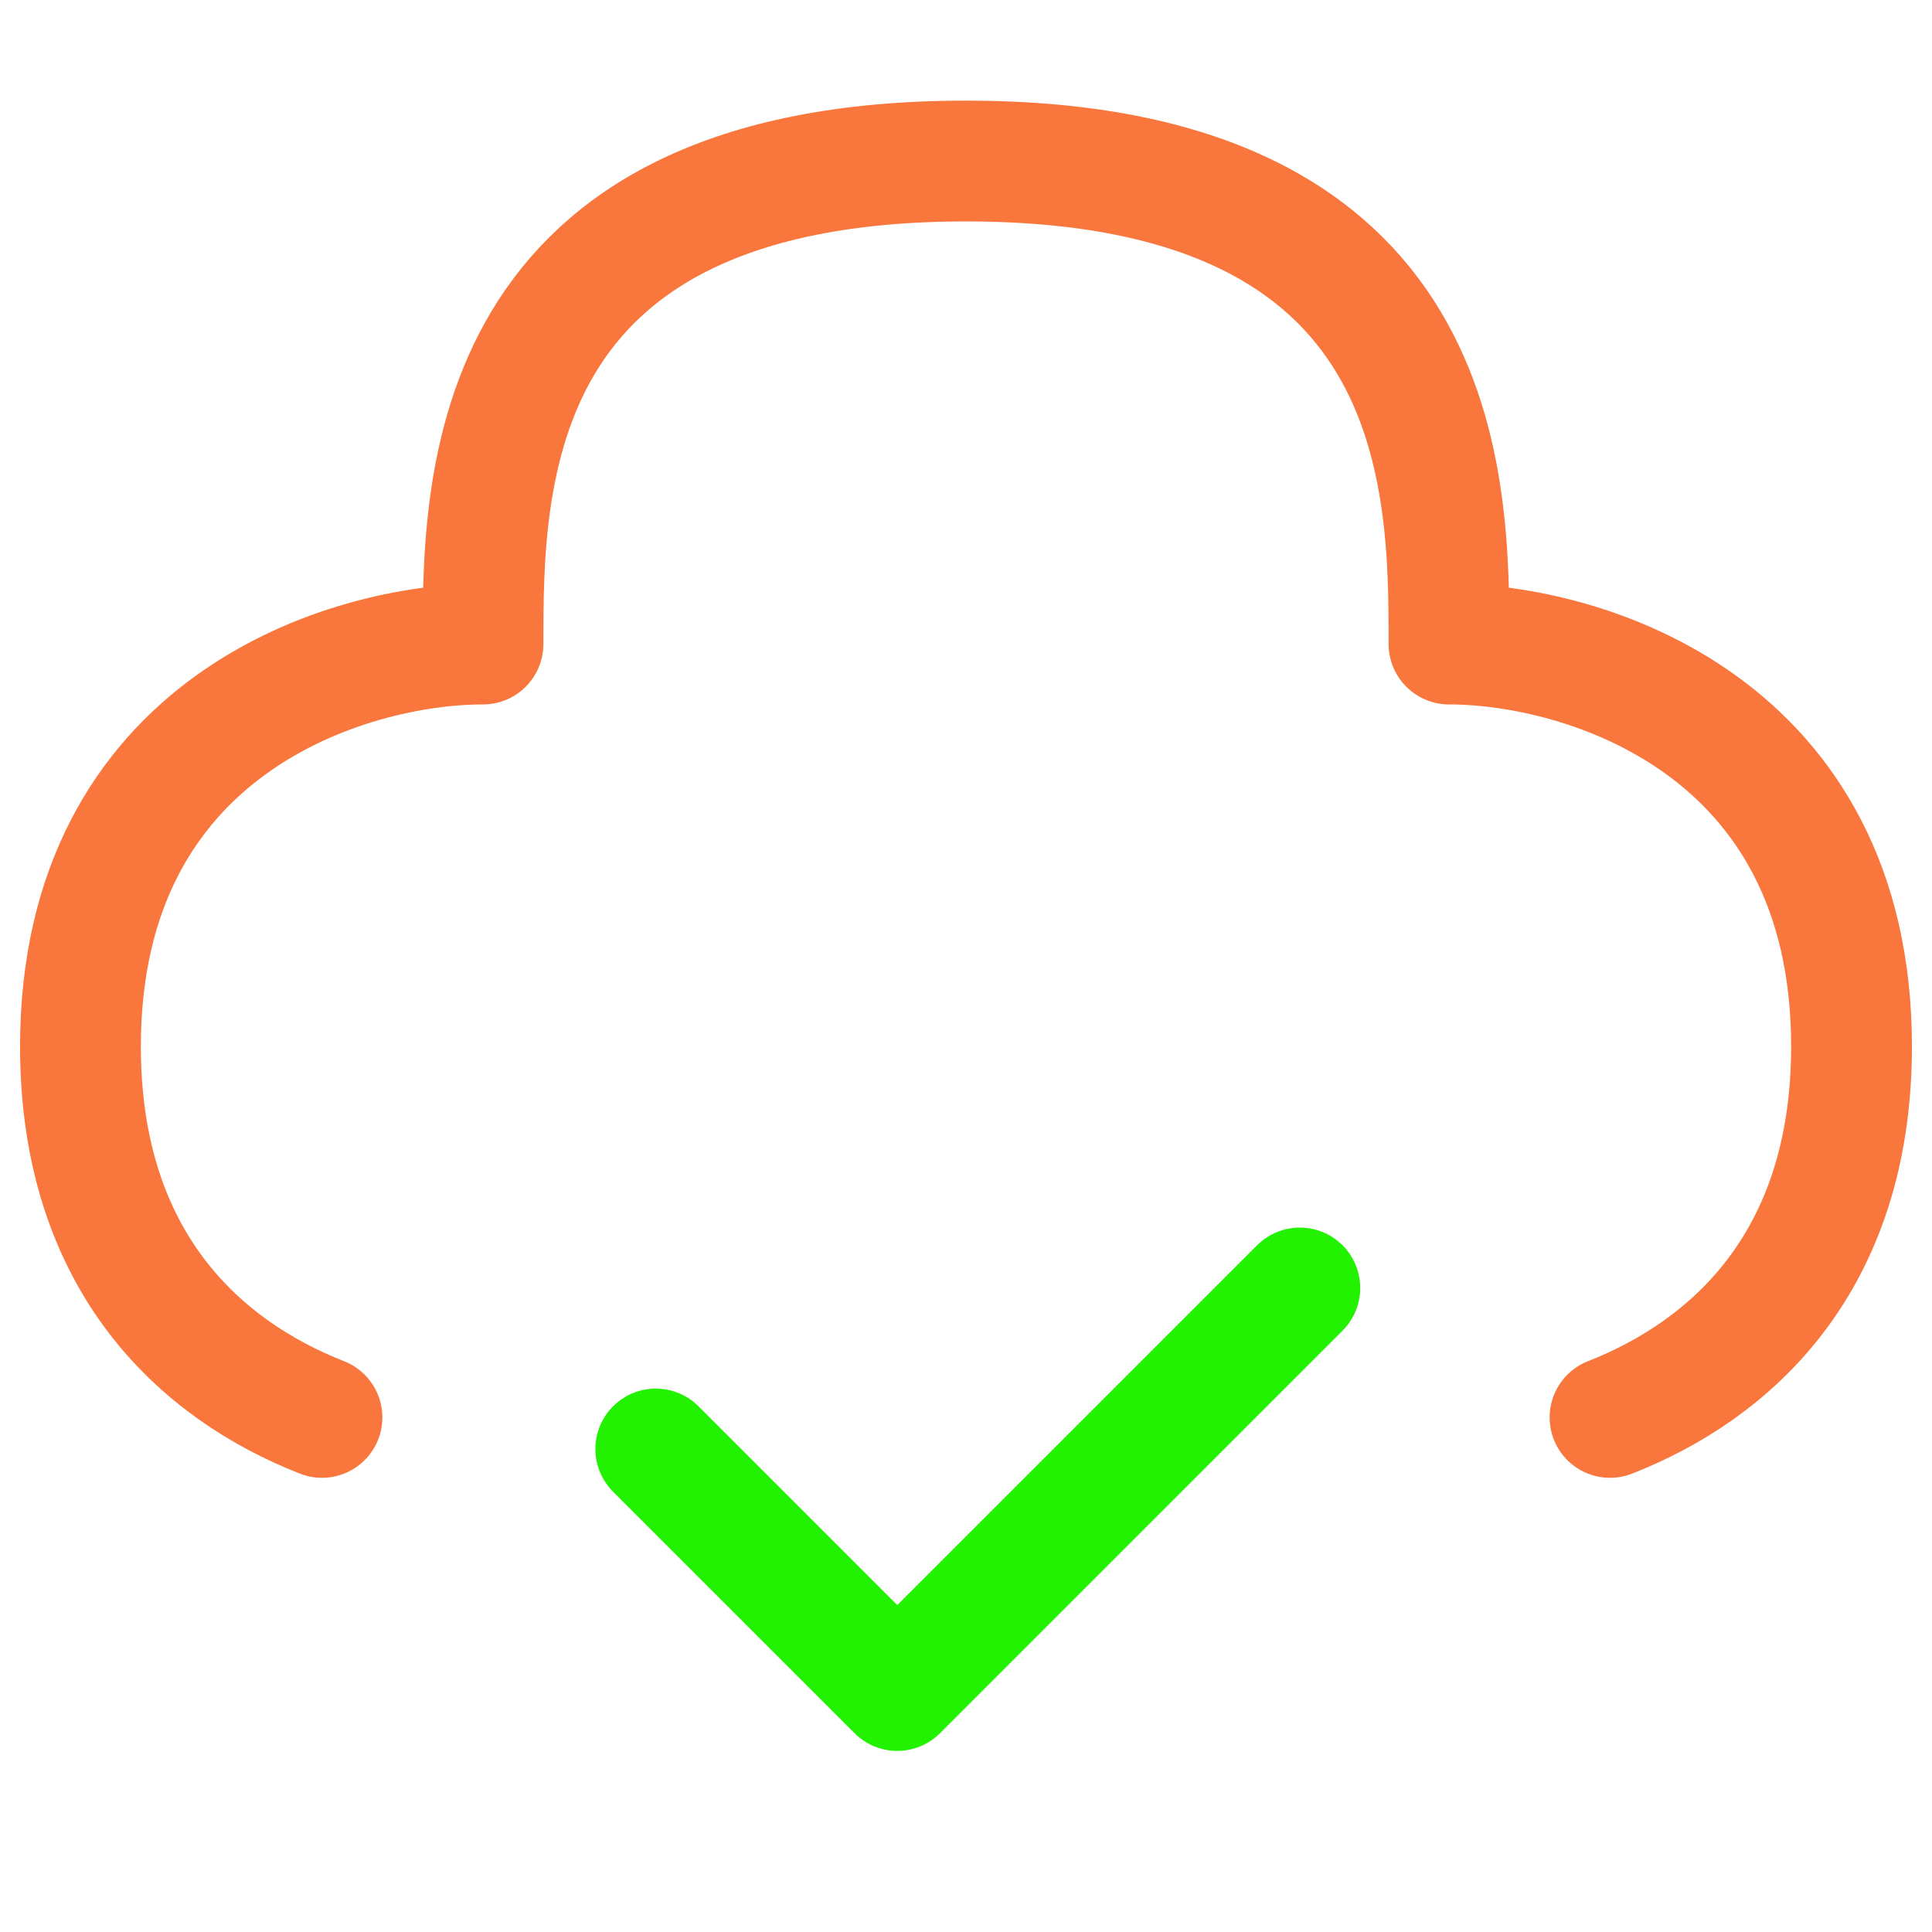
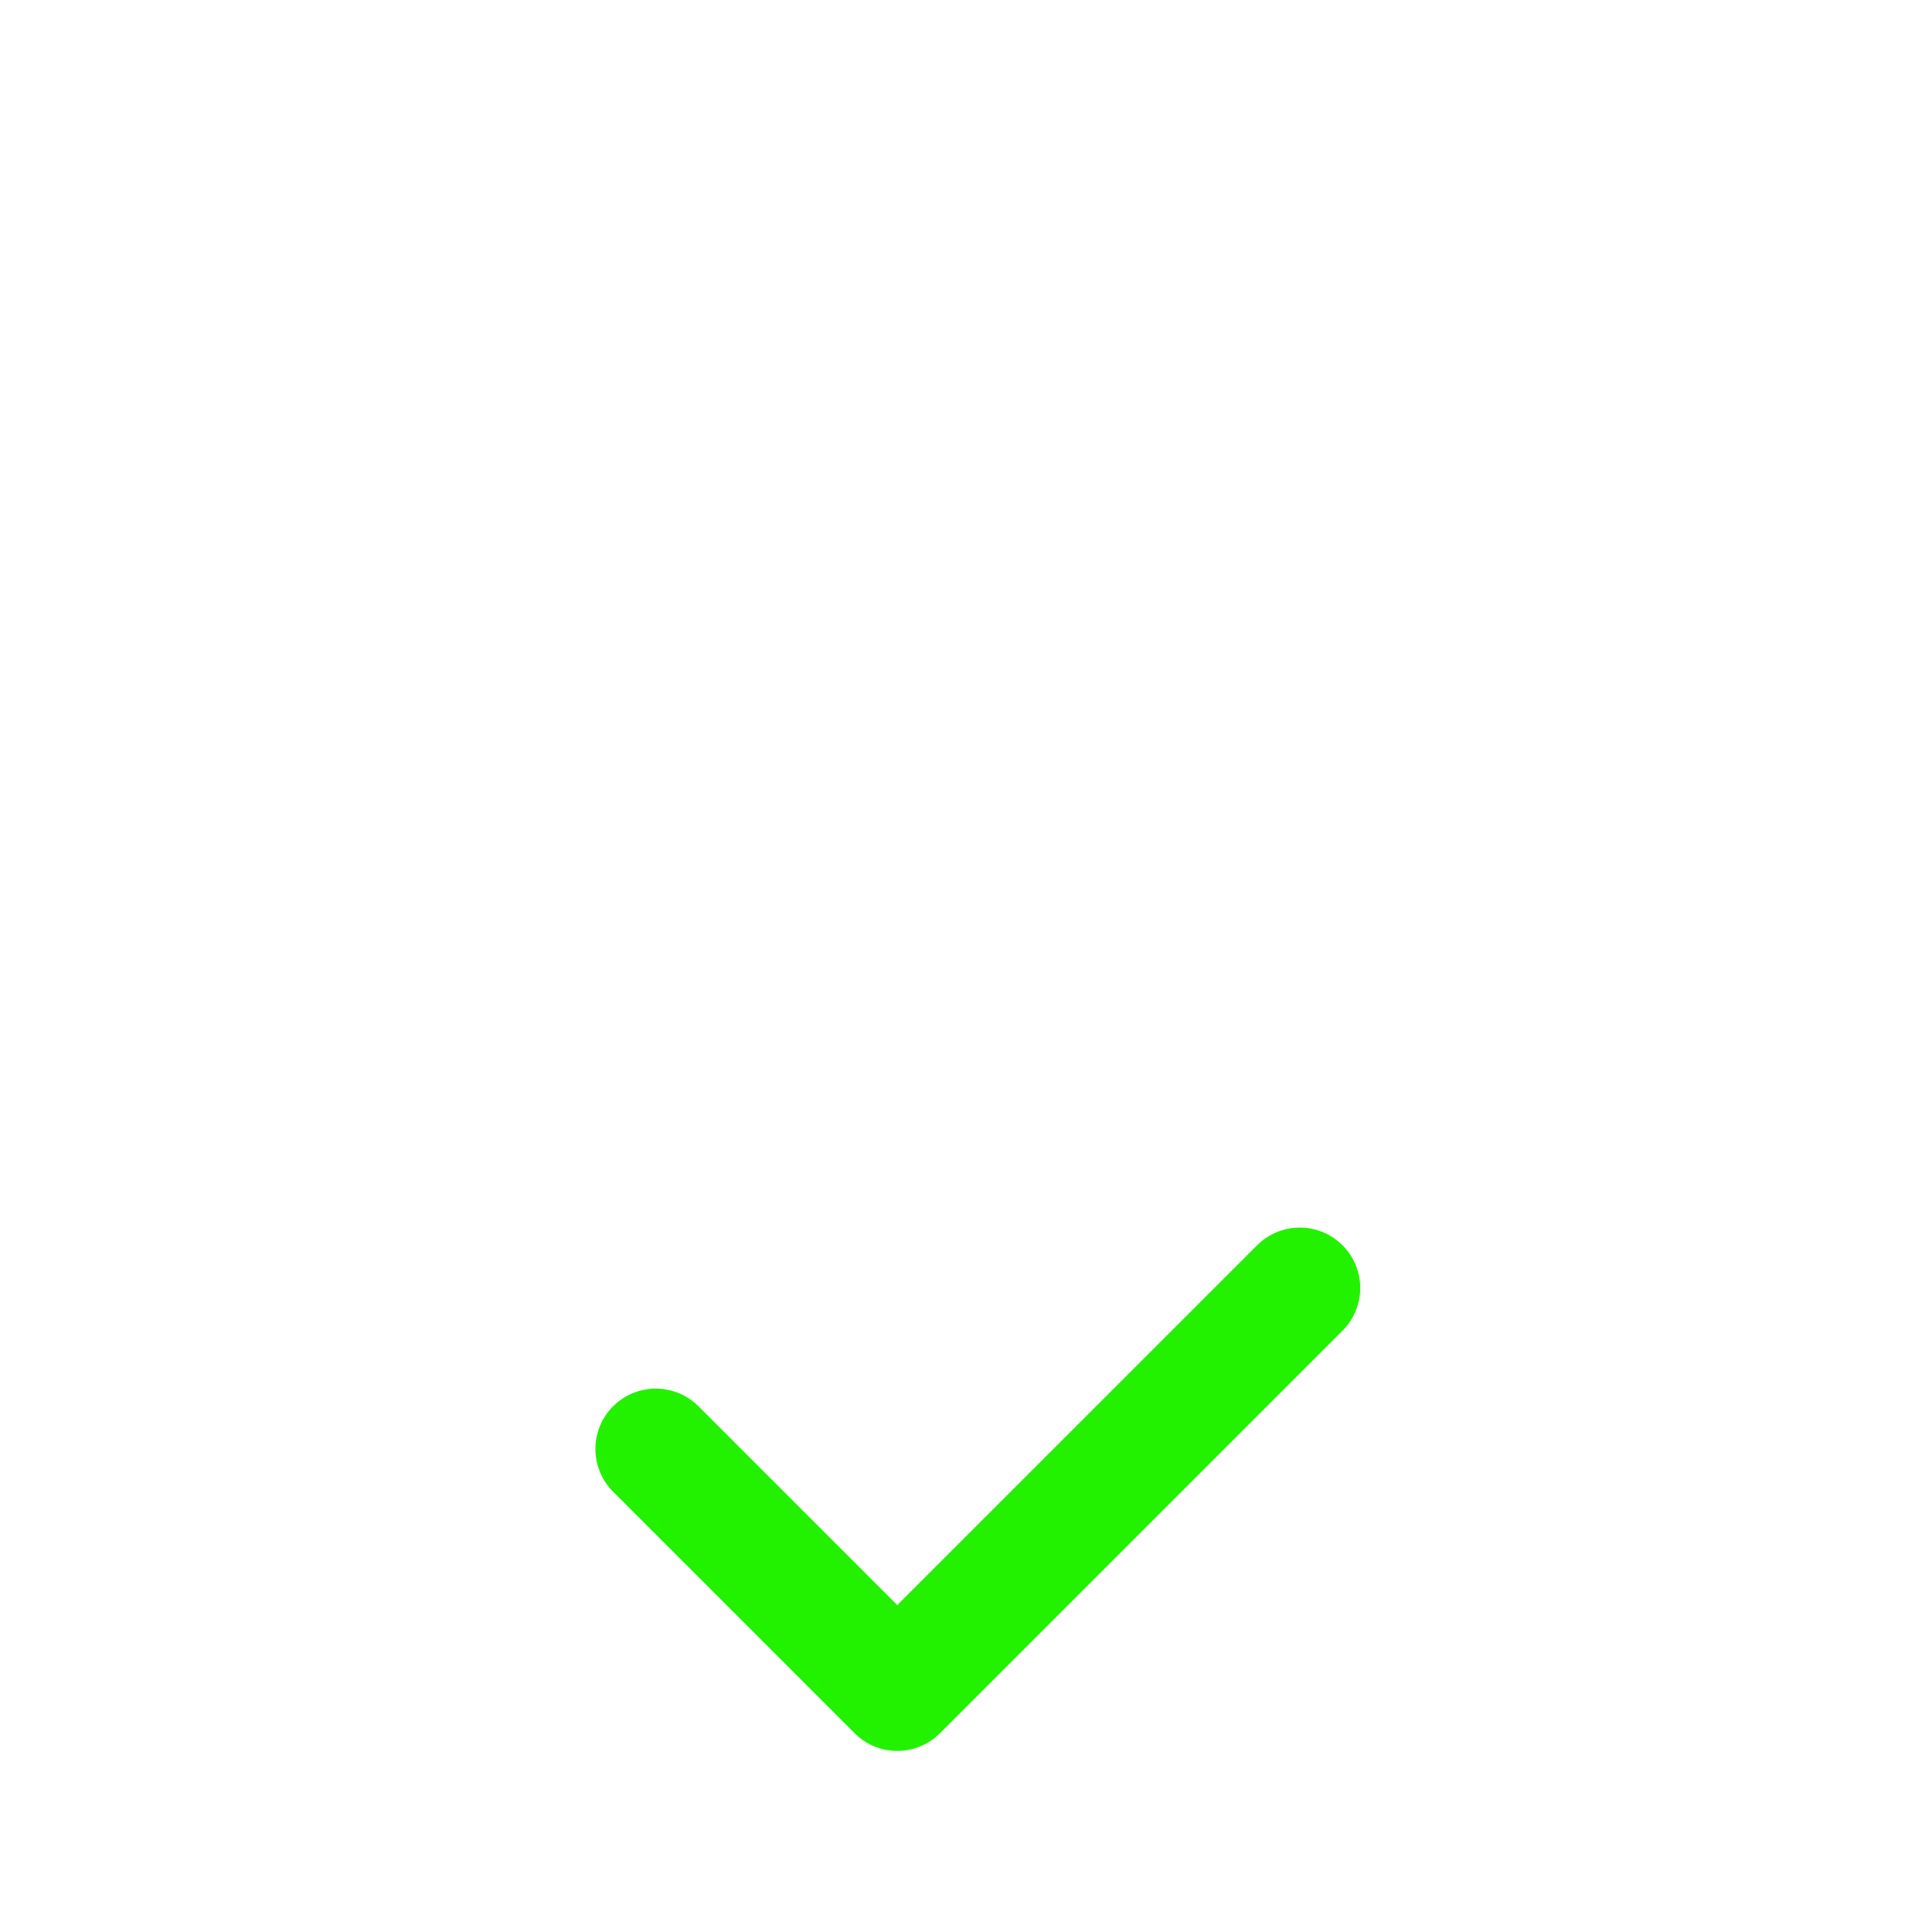
<svg xmlns="http://www.w3.org/2000/svg" width="23" height="23" overflow="hidden">
  <defs>
    <clipPath id="clip0">
      <rect x="0" y="0" width="23" height="23" />
    </clipPath>
    <clipPath id="clip1">
      <rect x="5" y="11" width="13" height="12" />
    </clipPath>
    <clipPath id="clip2">
      <rect x="5" y="11" width="13" height="12" />
    </clipPath>
    <clipPath id="clip3">
      <rect x="5" y="11" width="13" height="12" />
    </clipPath>
  </defs>
  <g clip-path="url(#clip0)">
    <g clip-path="url(#clip1)">
      <g clip-path="url(#clip2)">
        <g clip-path="url(#clip3)">
          <path d="M7.807 17.25 10.682 20.125 15.474 15.333" stroke="#22F200" stroke-width="1.438" stroke-linecap="round" stroke-linejoin="round" fill="none" />
        </g>
      </g>
    </g>
-     <path d="M19.167 16.874C20.598 16.313 22.042 15.035 22.042 12.458 22.042 8.625 18.847 7.667 17.25 7.667 17.25 5.75 17.25 1.917 11.5 1.917 5.75 1.917 5.75 5.75 5.75 7.667 4.153 7.667 0.958 8.625 0.958 12.458 0.958 15.035 2.402 16.313 3.833 16.874" stroke="#F9763D" stroke-width="1.438" stroke-linecap="round" stroke-linejoin="round" fill="none" />
  </g>
</svg>